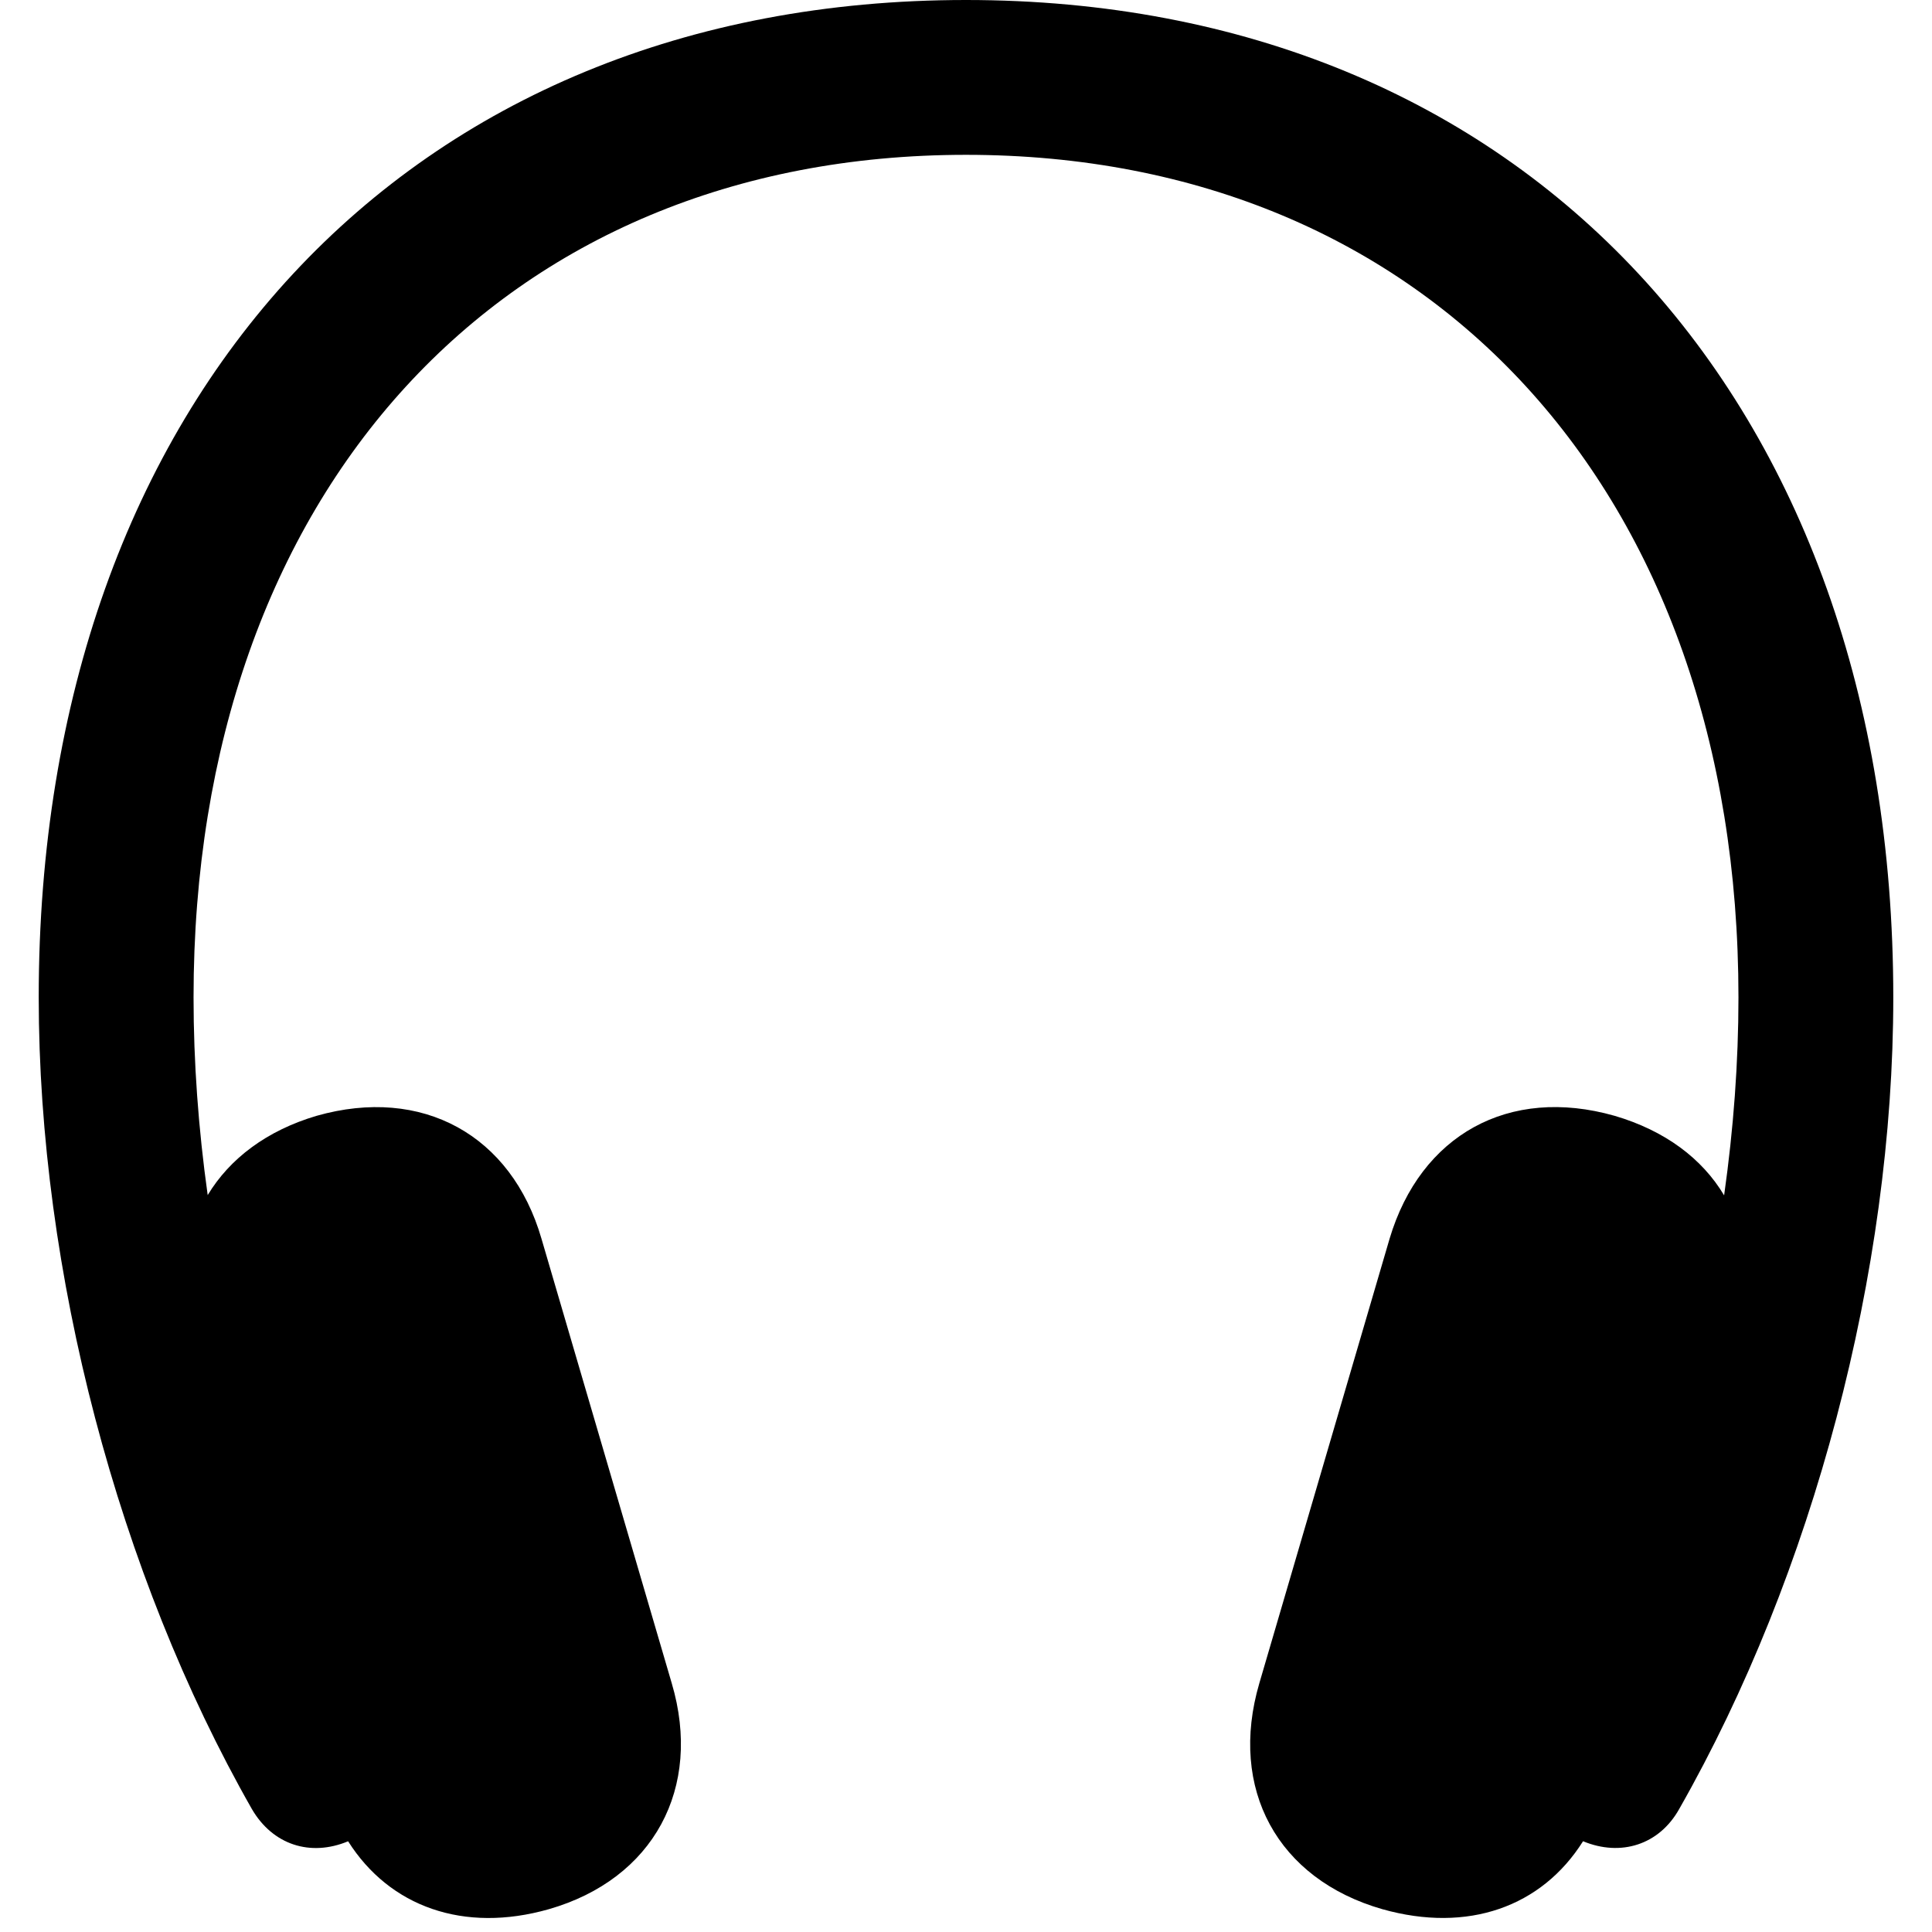
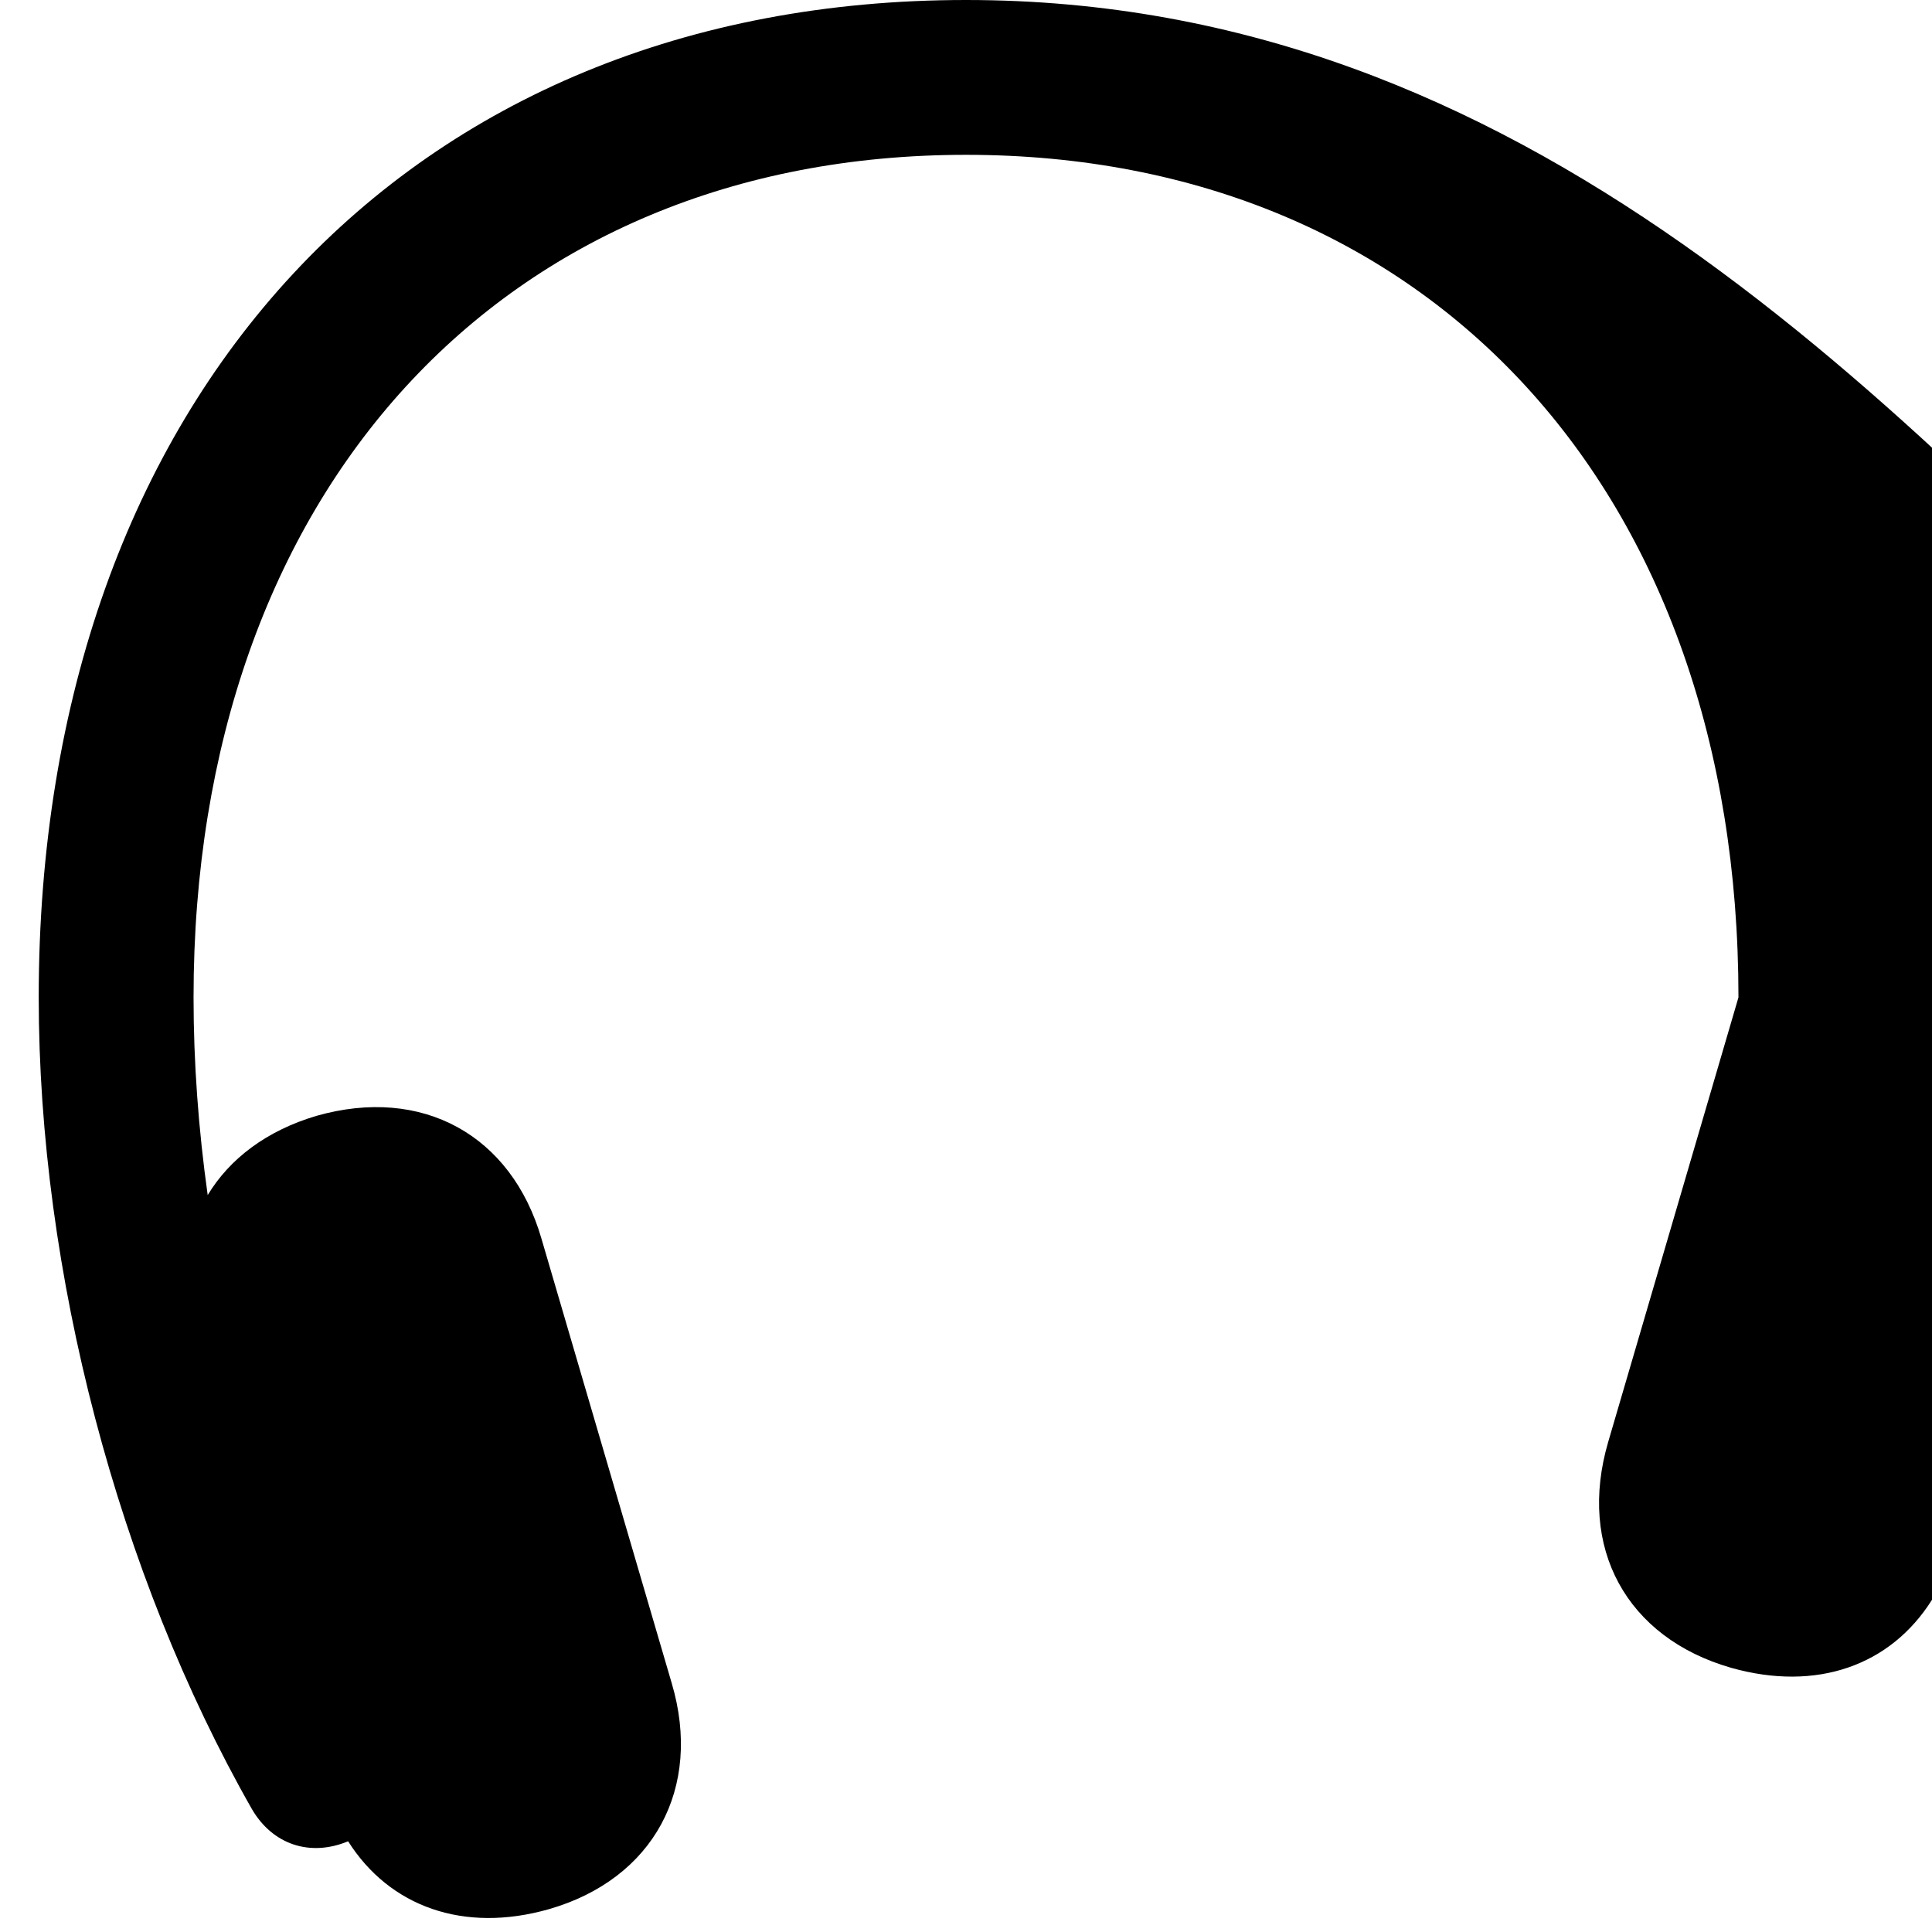
<svg xmlns="http://www.w3.org/2000/svg" id="casques_et_enceintes" data-name="casques et enceintes" viewBox="0 0 500 500">
-   <path d="m250,0C105.49,0,10.02,103.02,10.02,258.13c0,70.96,20.51,149.22,55.16,210.04,5.4,9.29,15.15,12.42,24.91,8.35,10.75,16.99,29.97,23.83,51.94,17.58,27.11-7.78,39.84-31.35,31.82-58.46l-33.71-115.04c-7.78-26.87-30.88-39.6-58.23-31.82-12.84,3.8-22.45,11.04-28.16,20.51-2.41-17.21-3.66-34.37-3.66-51.16,0-130.83,79.92-218.06,199.91-218.06s199.91,87.22,199.91,218.06c0,16.81-1.27,33.99-3.71,51.23-5.67-9.52-15.32-16.77-28.35-20.59-27.35-7.78-50.21,4.95-58.23,31.82l-33.71,115.04c-8.01,27.35,4.71,50.68,31.82,58.46,22.16,6.25,41.26-.59,51.96-17.58,9.78,4.06,19.71.93,24.89-8.35,34.65-60.82,55.4-139.09,55.4-210.04C489.98,103.02,394.27,0,250,0Z" />
+   <path d="m250,0C105.49,0,10.02,103.02,10.02,258.13c0,70.96,20.51,149.22,55.16,210.04,5.4,9.29,15.15,12.42,24.91,8.35,10.75,16.99,29.97,23.83,51.94,17.58,27.11-7.78,39.84-31.35,31.82-58.46l-33.71-115.04c-7.78-26.87-30.88-39.6-58.23-31.82-12.84,3.8-22.45,11.04-28.16,20.51-2.41-17.21-3.66-34.37-3.66-51.16,0-130.83,79.92-218.06,199.91-218.06s199.91,87.22,199.91,218.06l-33.71,115.04c-8.01,27.35,4.71,50.68,31.82,58.46,22.16,6.25,41.26-.59,51.96-17.58,9.78,4.06,19.71.93,24.89-8.35,34.65-60.82,55.4-139.09,55.4-210.04C489.98,103.02,394.27,0,250,0Z" />
</svg>